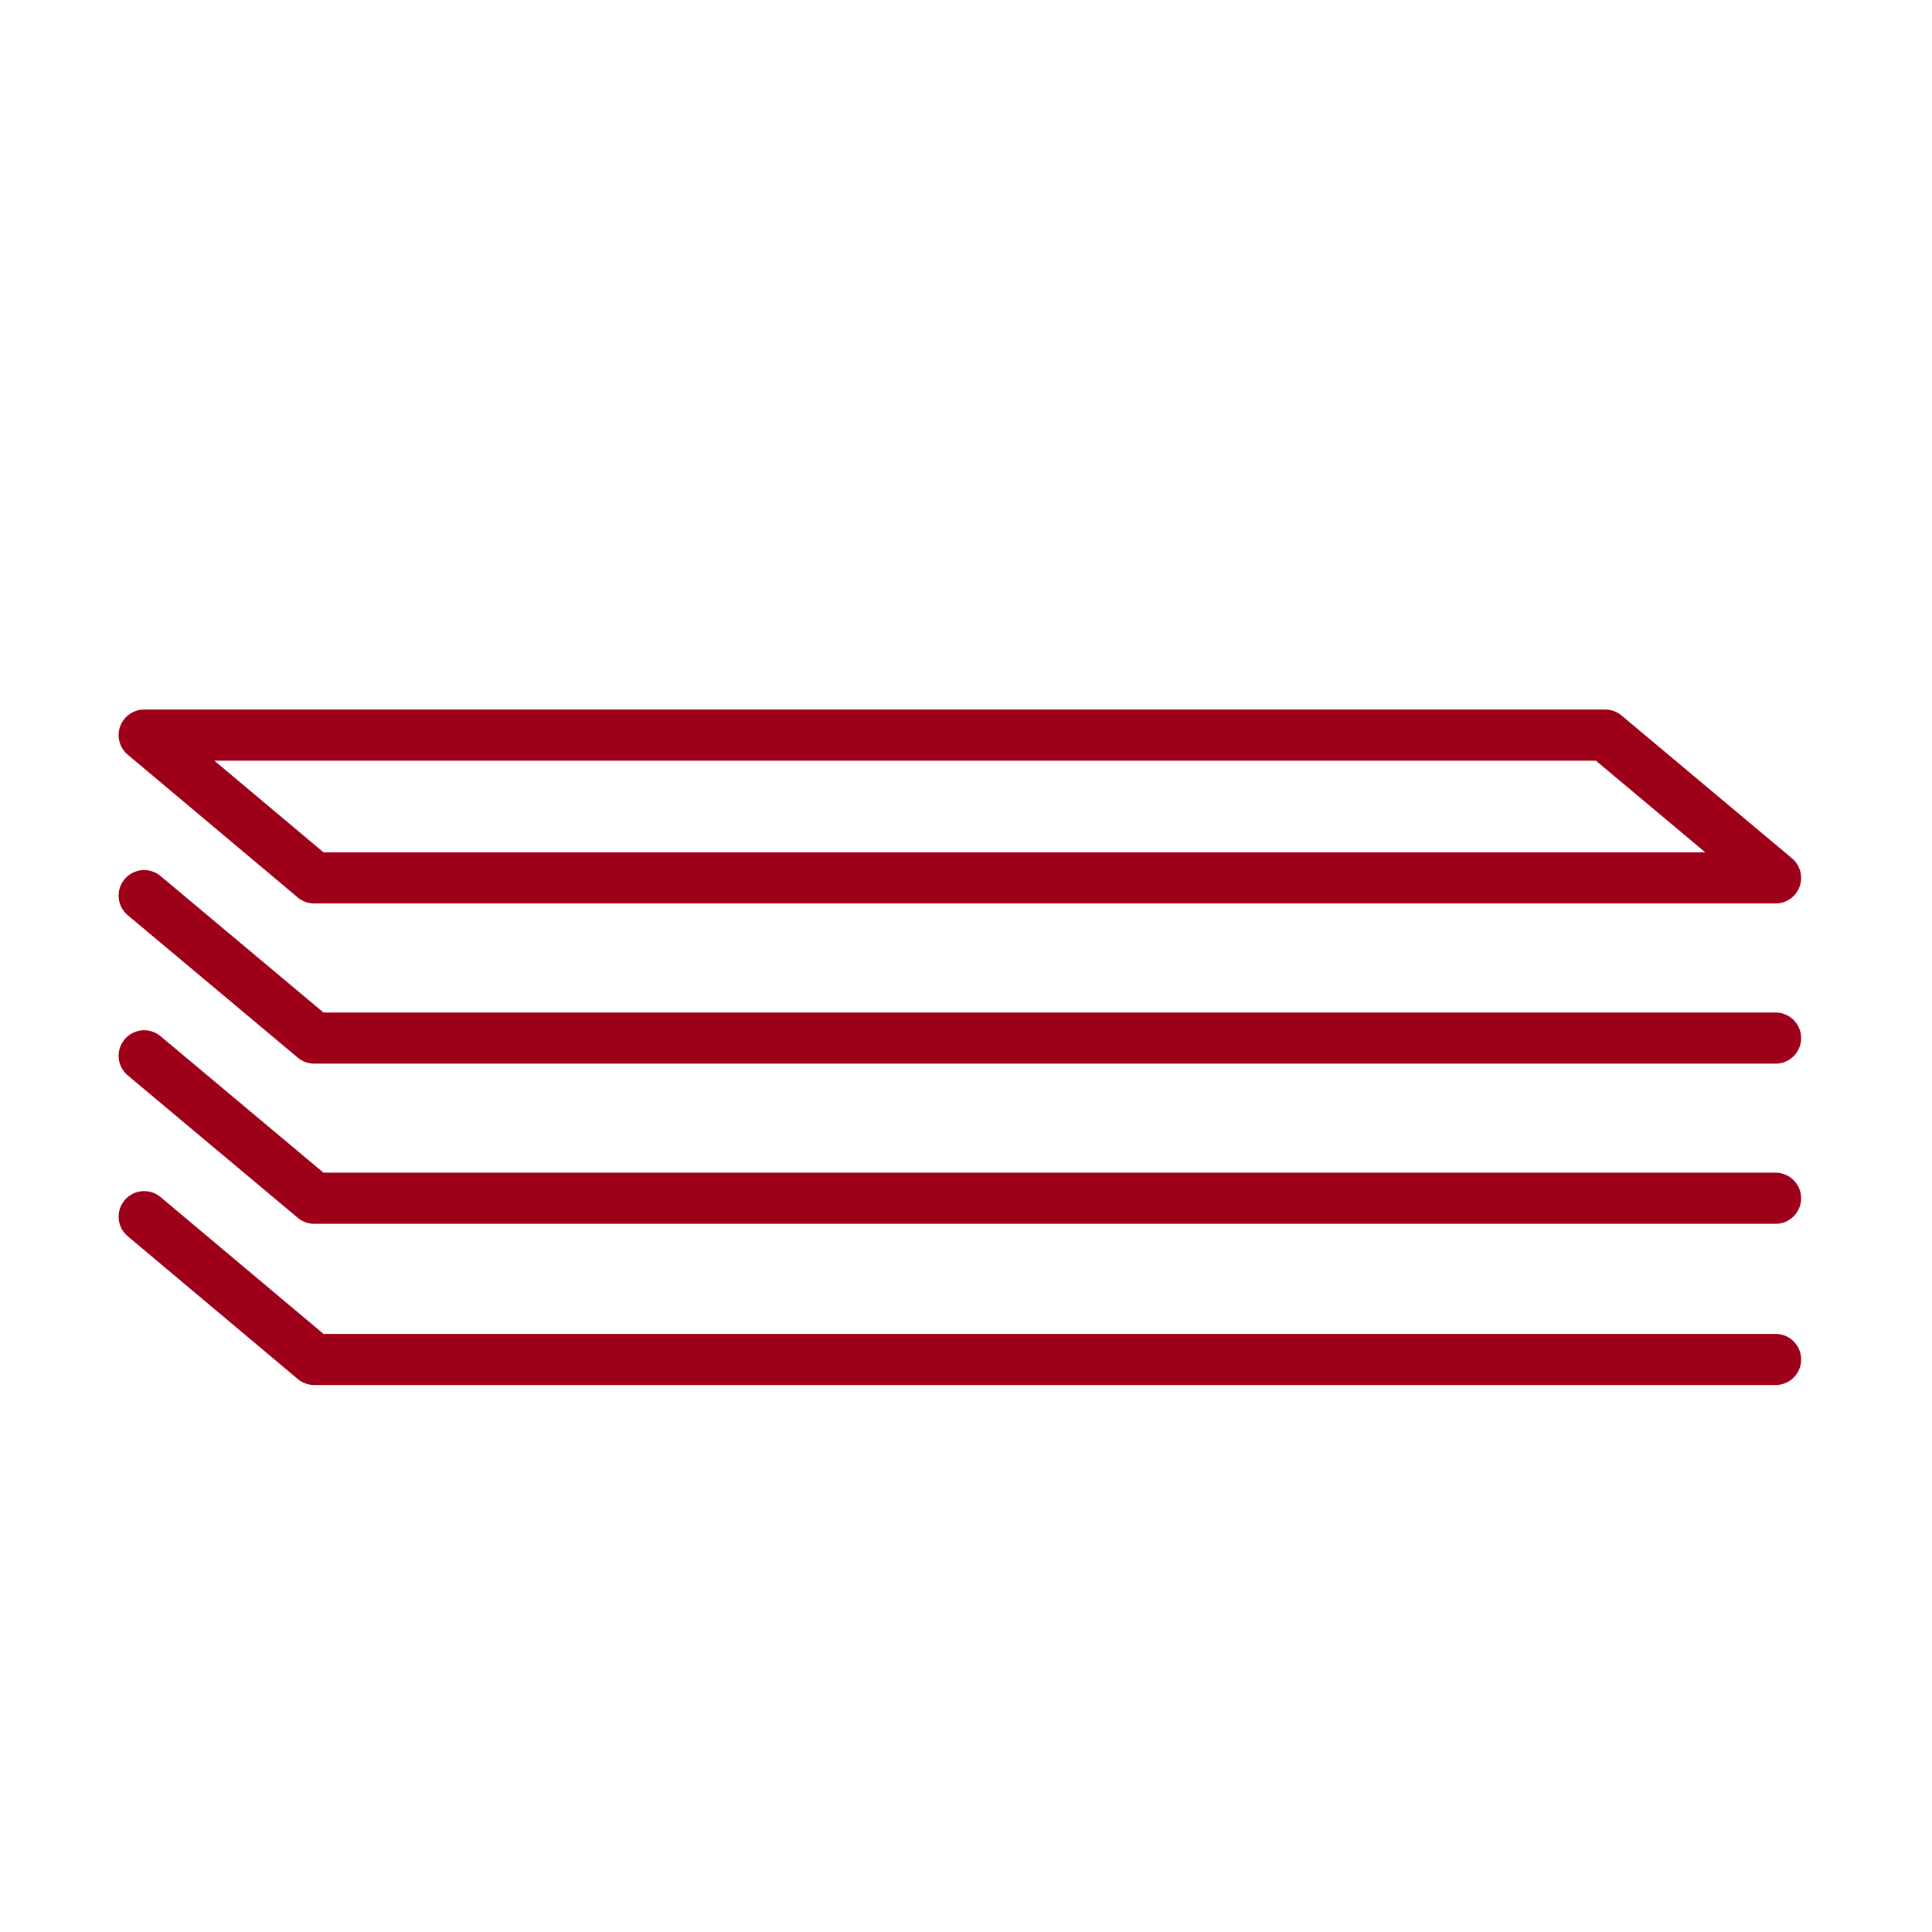
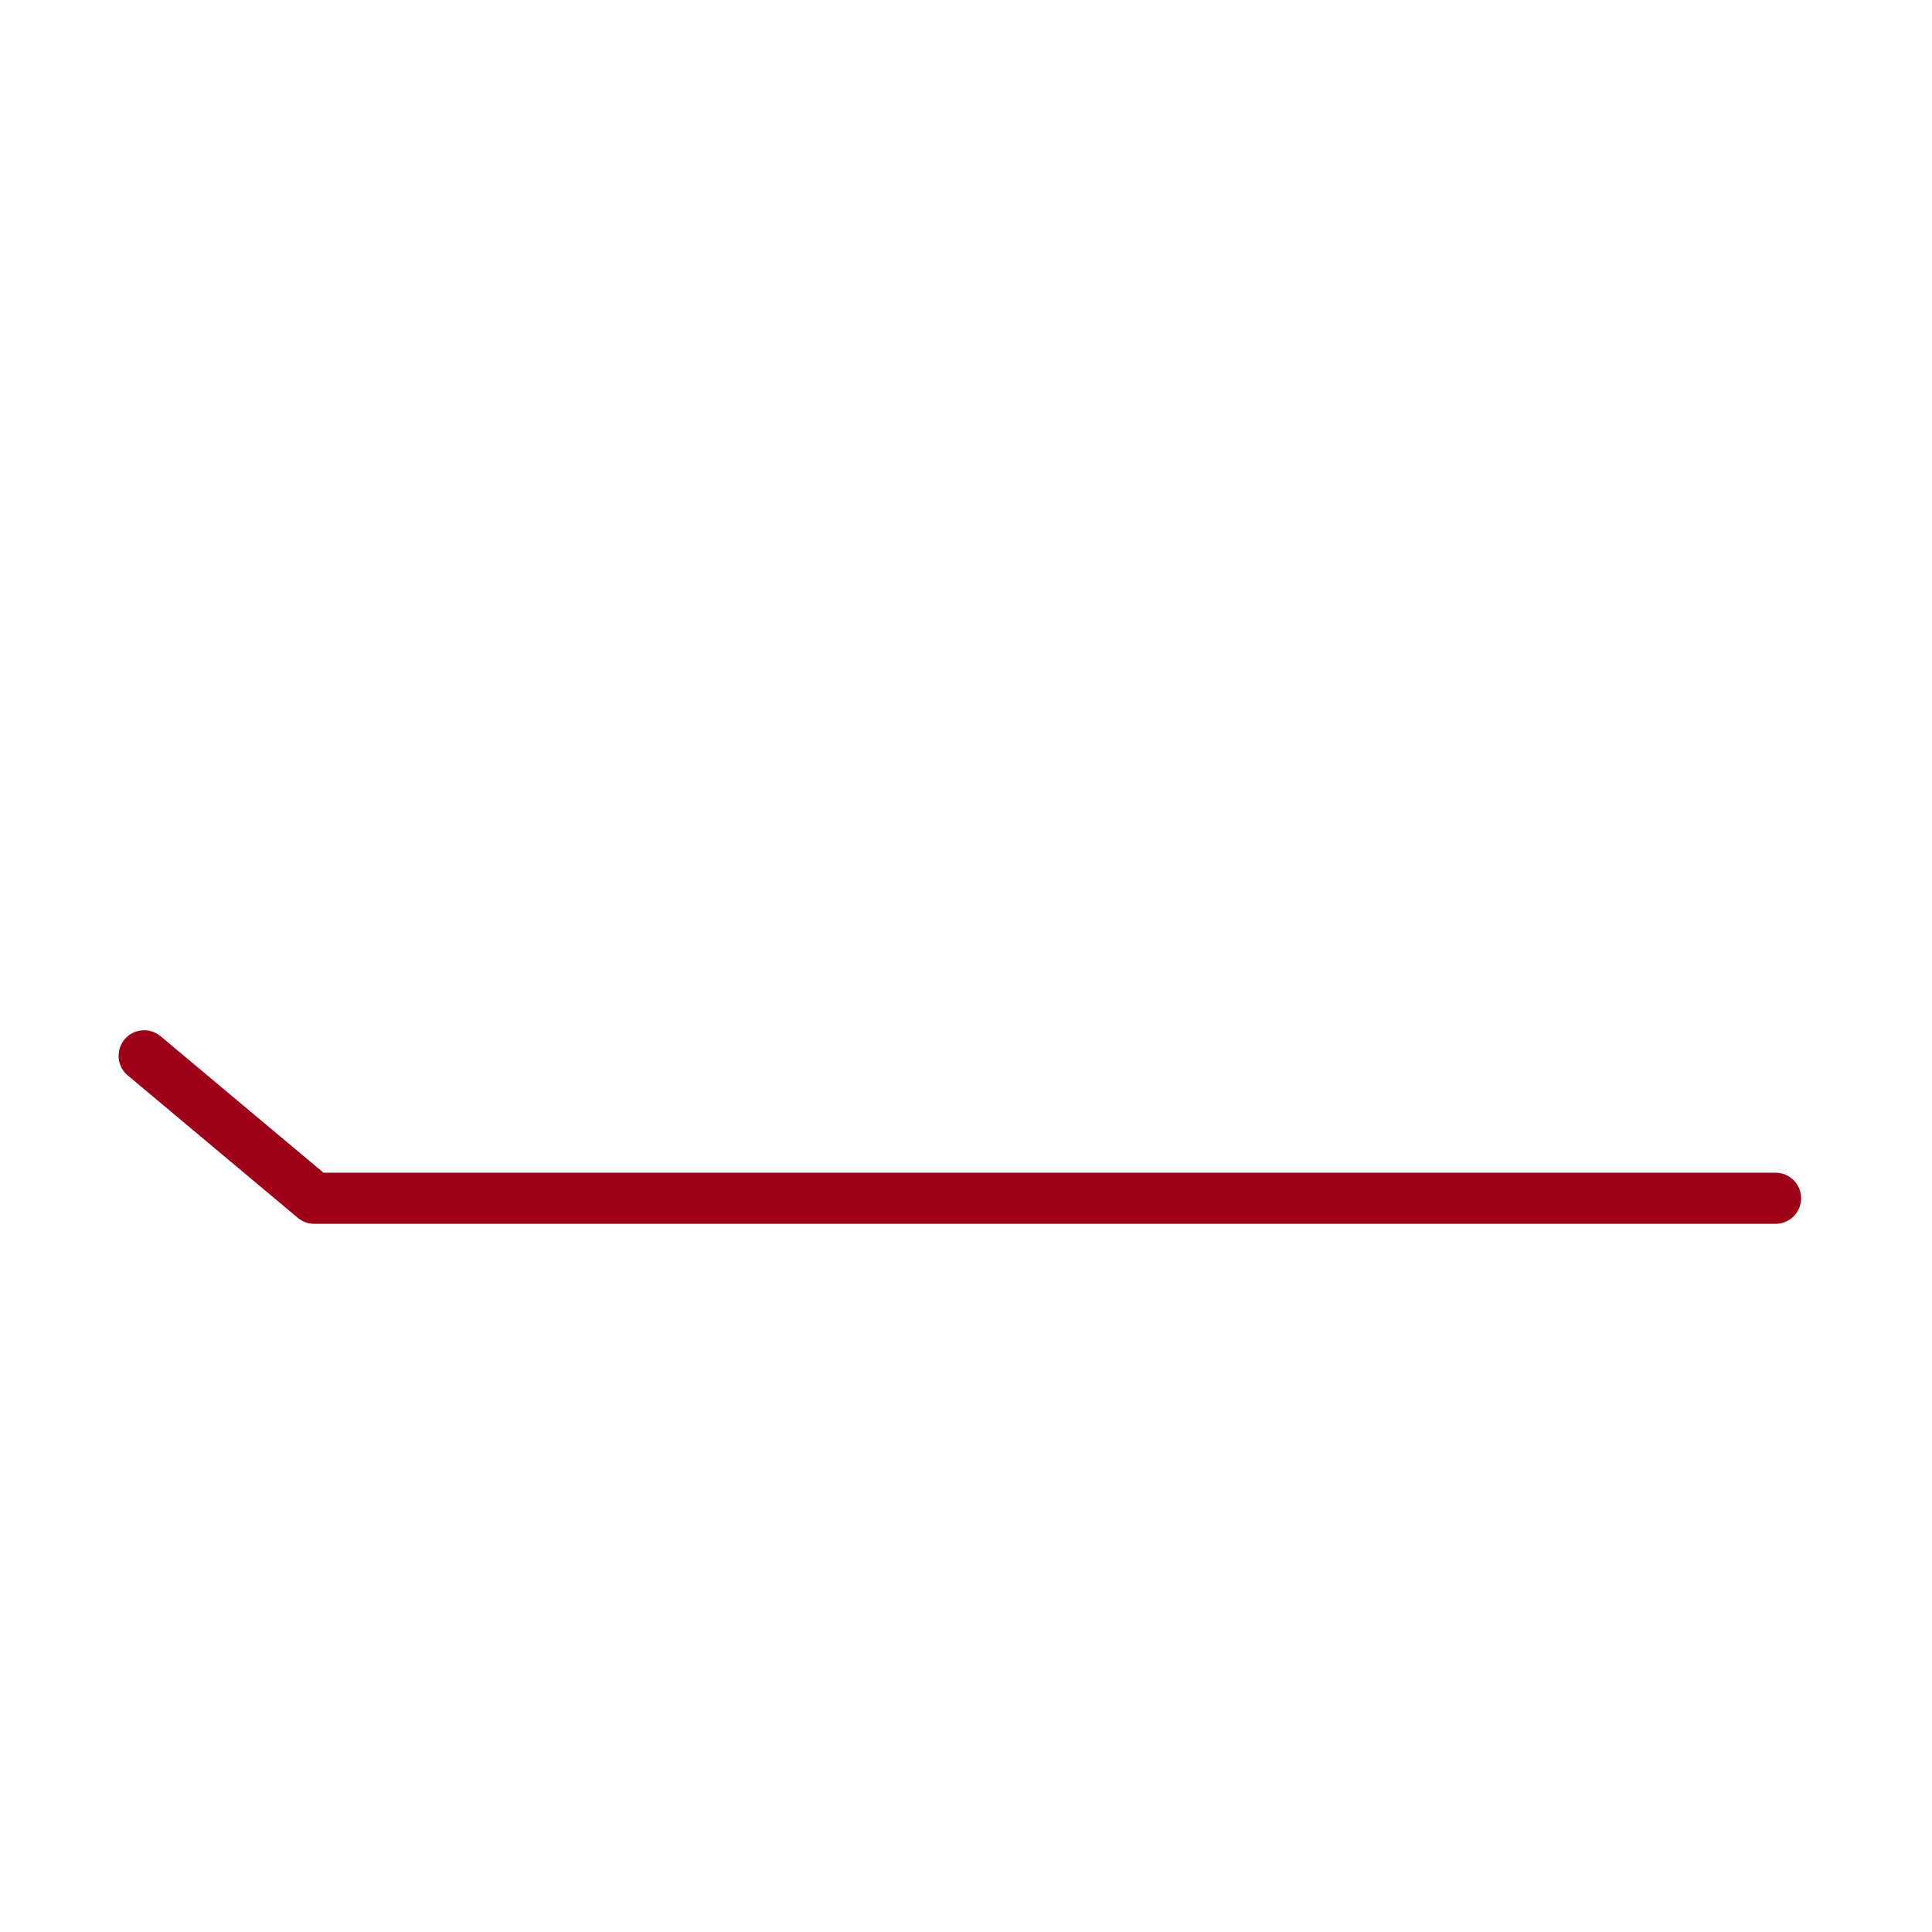
<svg xmlns="http://www.w3.org/2000/svg" id="Layer_1" data-name="Layer 1" viewBox="0 0 56.69 56.69">
  <defs>
    <style>
      .cls-1 {
        fill: none;
        stroke: #9e0019;
        stroke-linecap: round;
        stroke-linejoin: round;
        stroke-width: 1.5px;
      }
    </style>
  </defs>
-   <polygon class="cls-1" points="52.1 25.76 9.22 25.76 4.23 21.57 47.1 21.57 52.1 25.76" />
-   <polyline class="cls-1" points="52.1 30.46 9.22 30.46 4.23 26.28" />
  <polyline class="cls-1" points="52.1 35.16 9.22 35.16 4.23 30.98" />
-   <polyline class="cls-1" points="52.1 39.89 9.22 39.89 4.23 35.7" />
</svg>